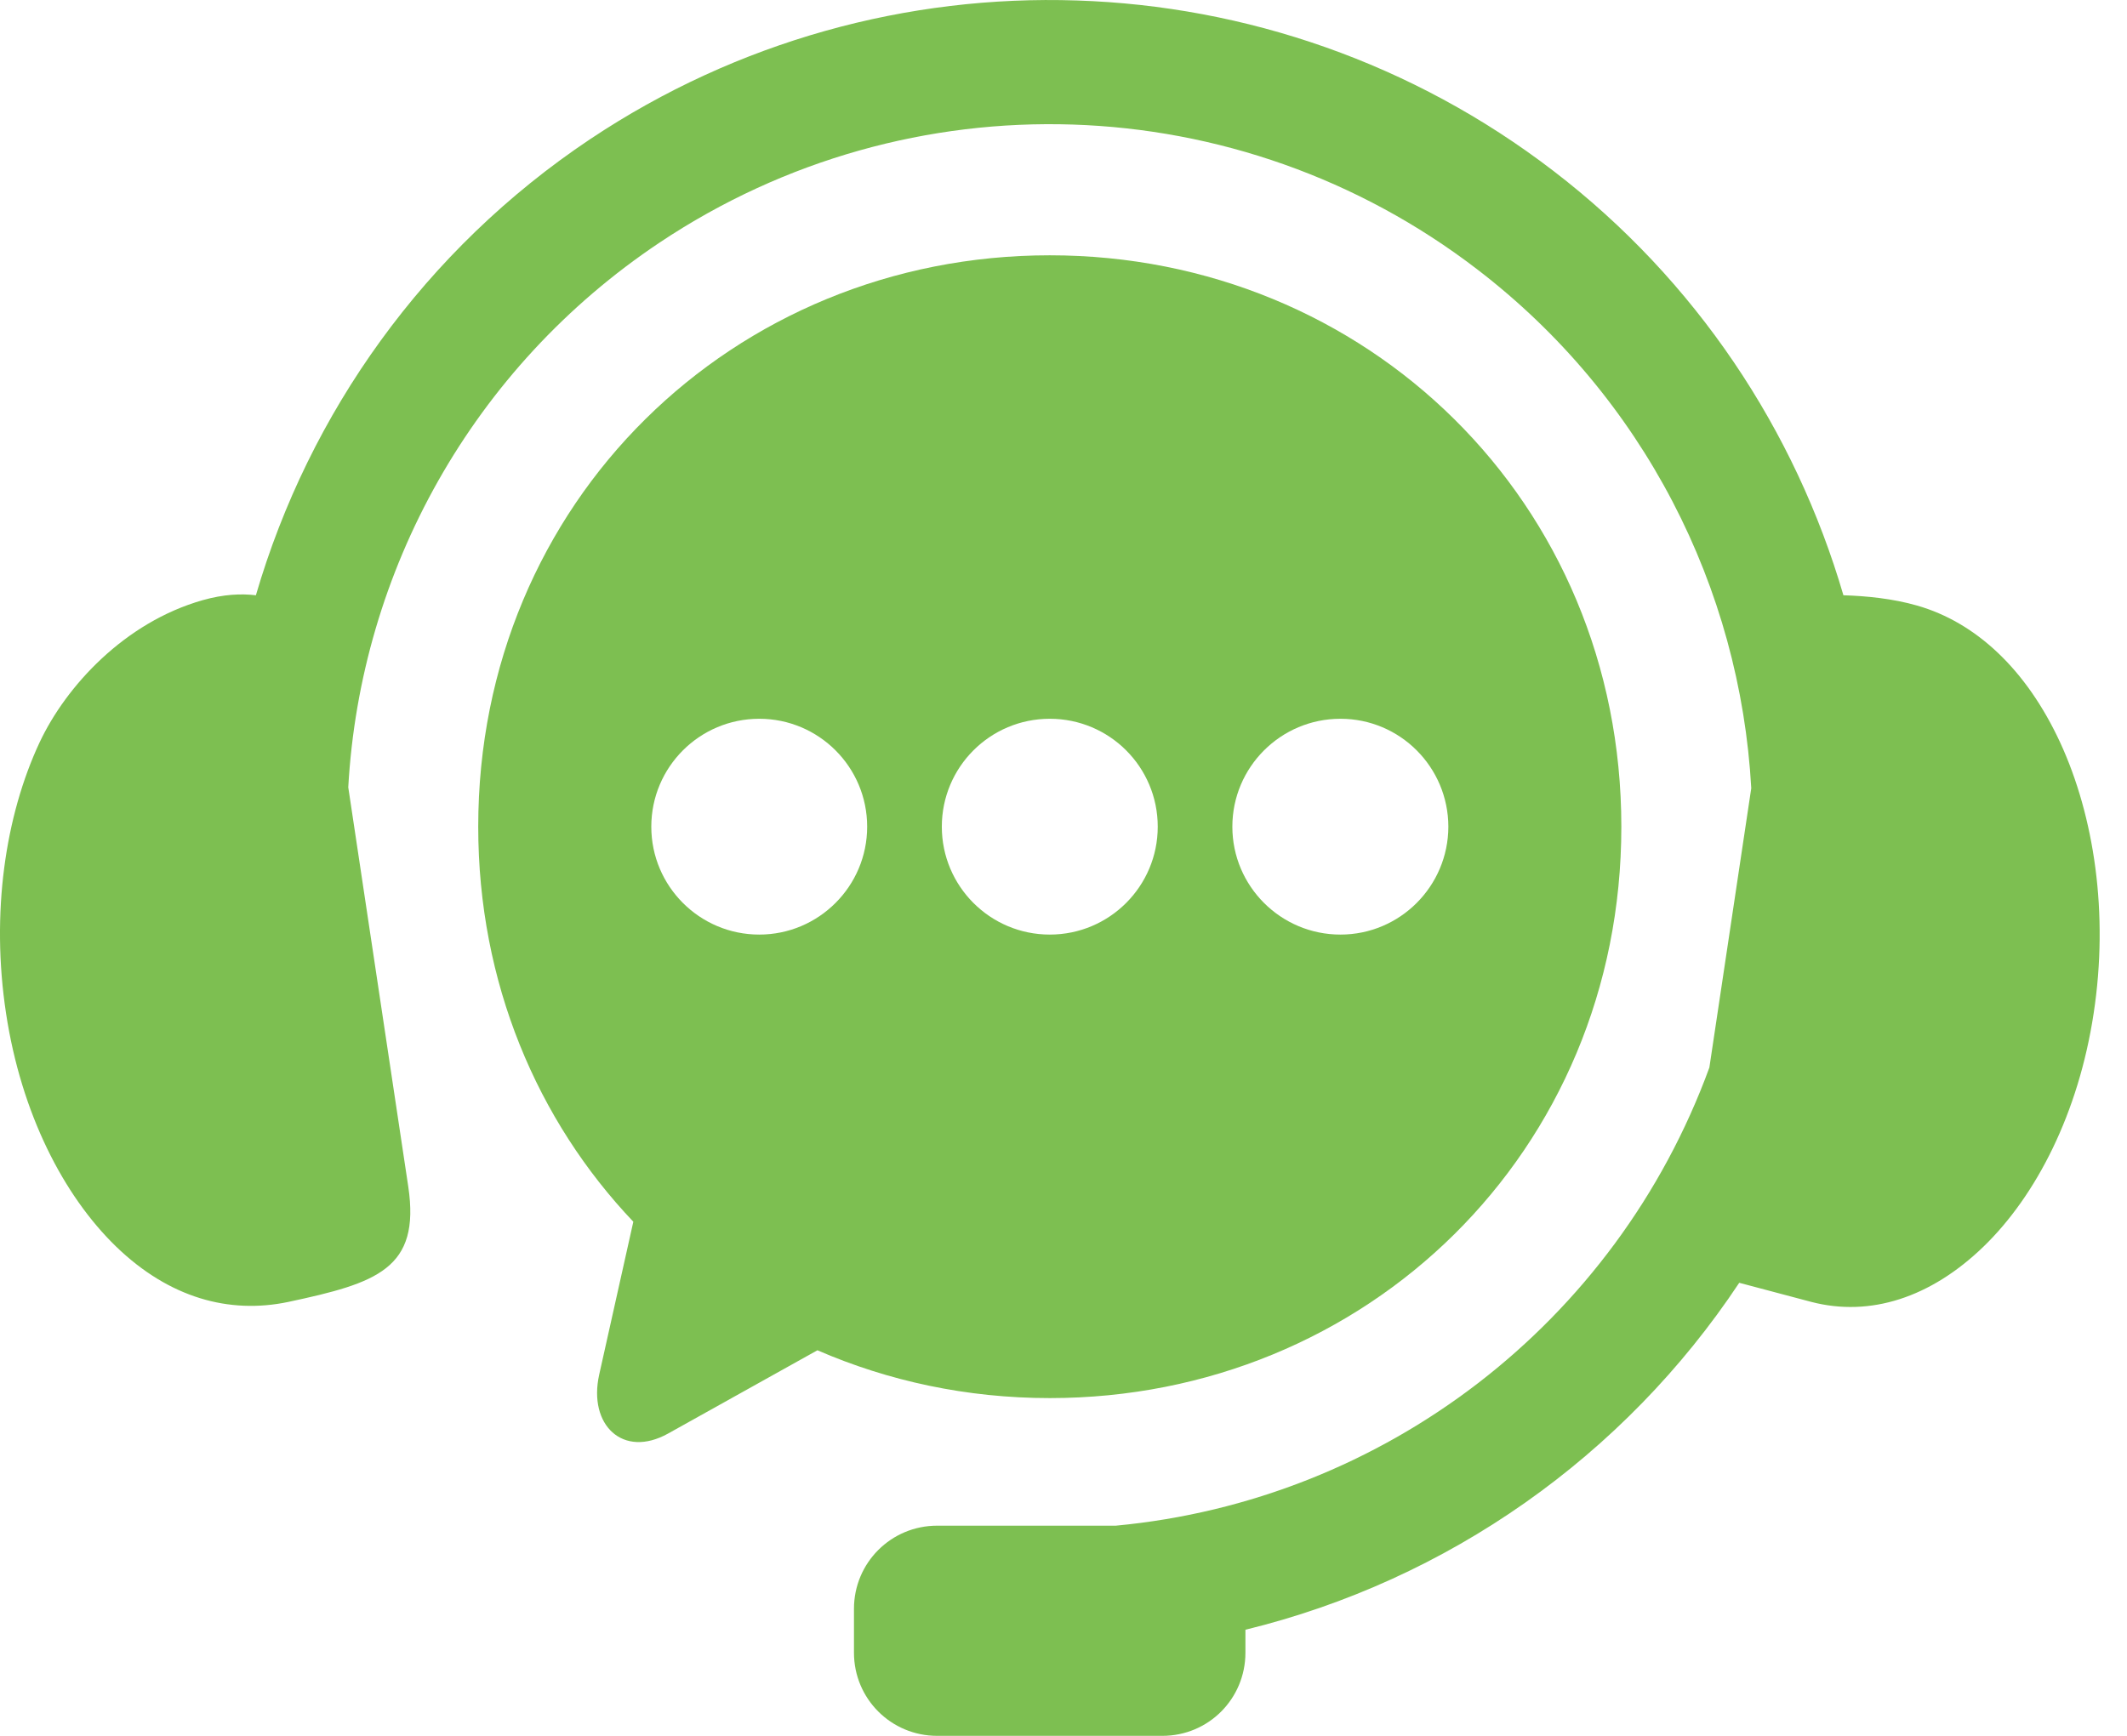
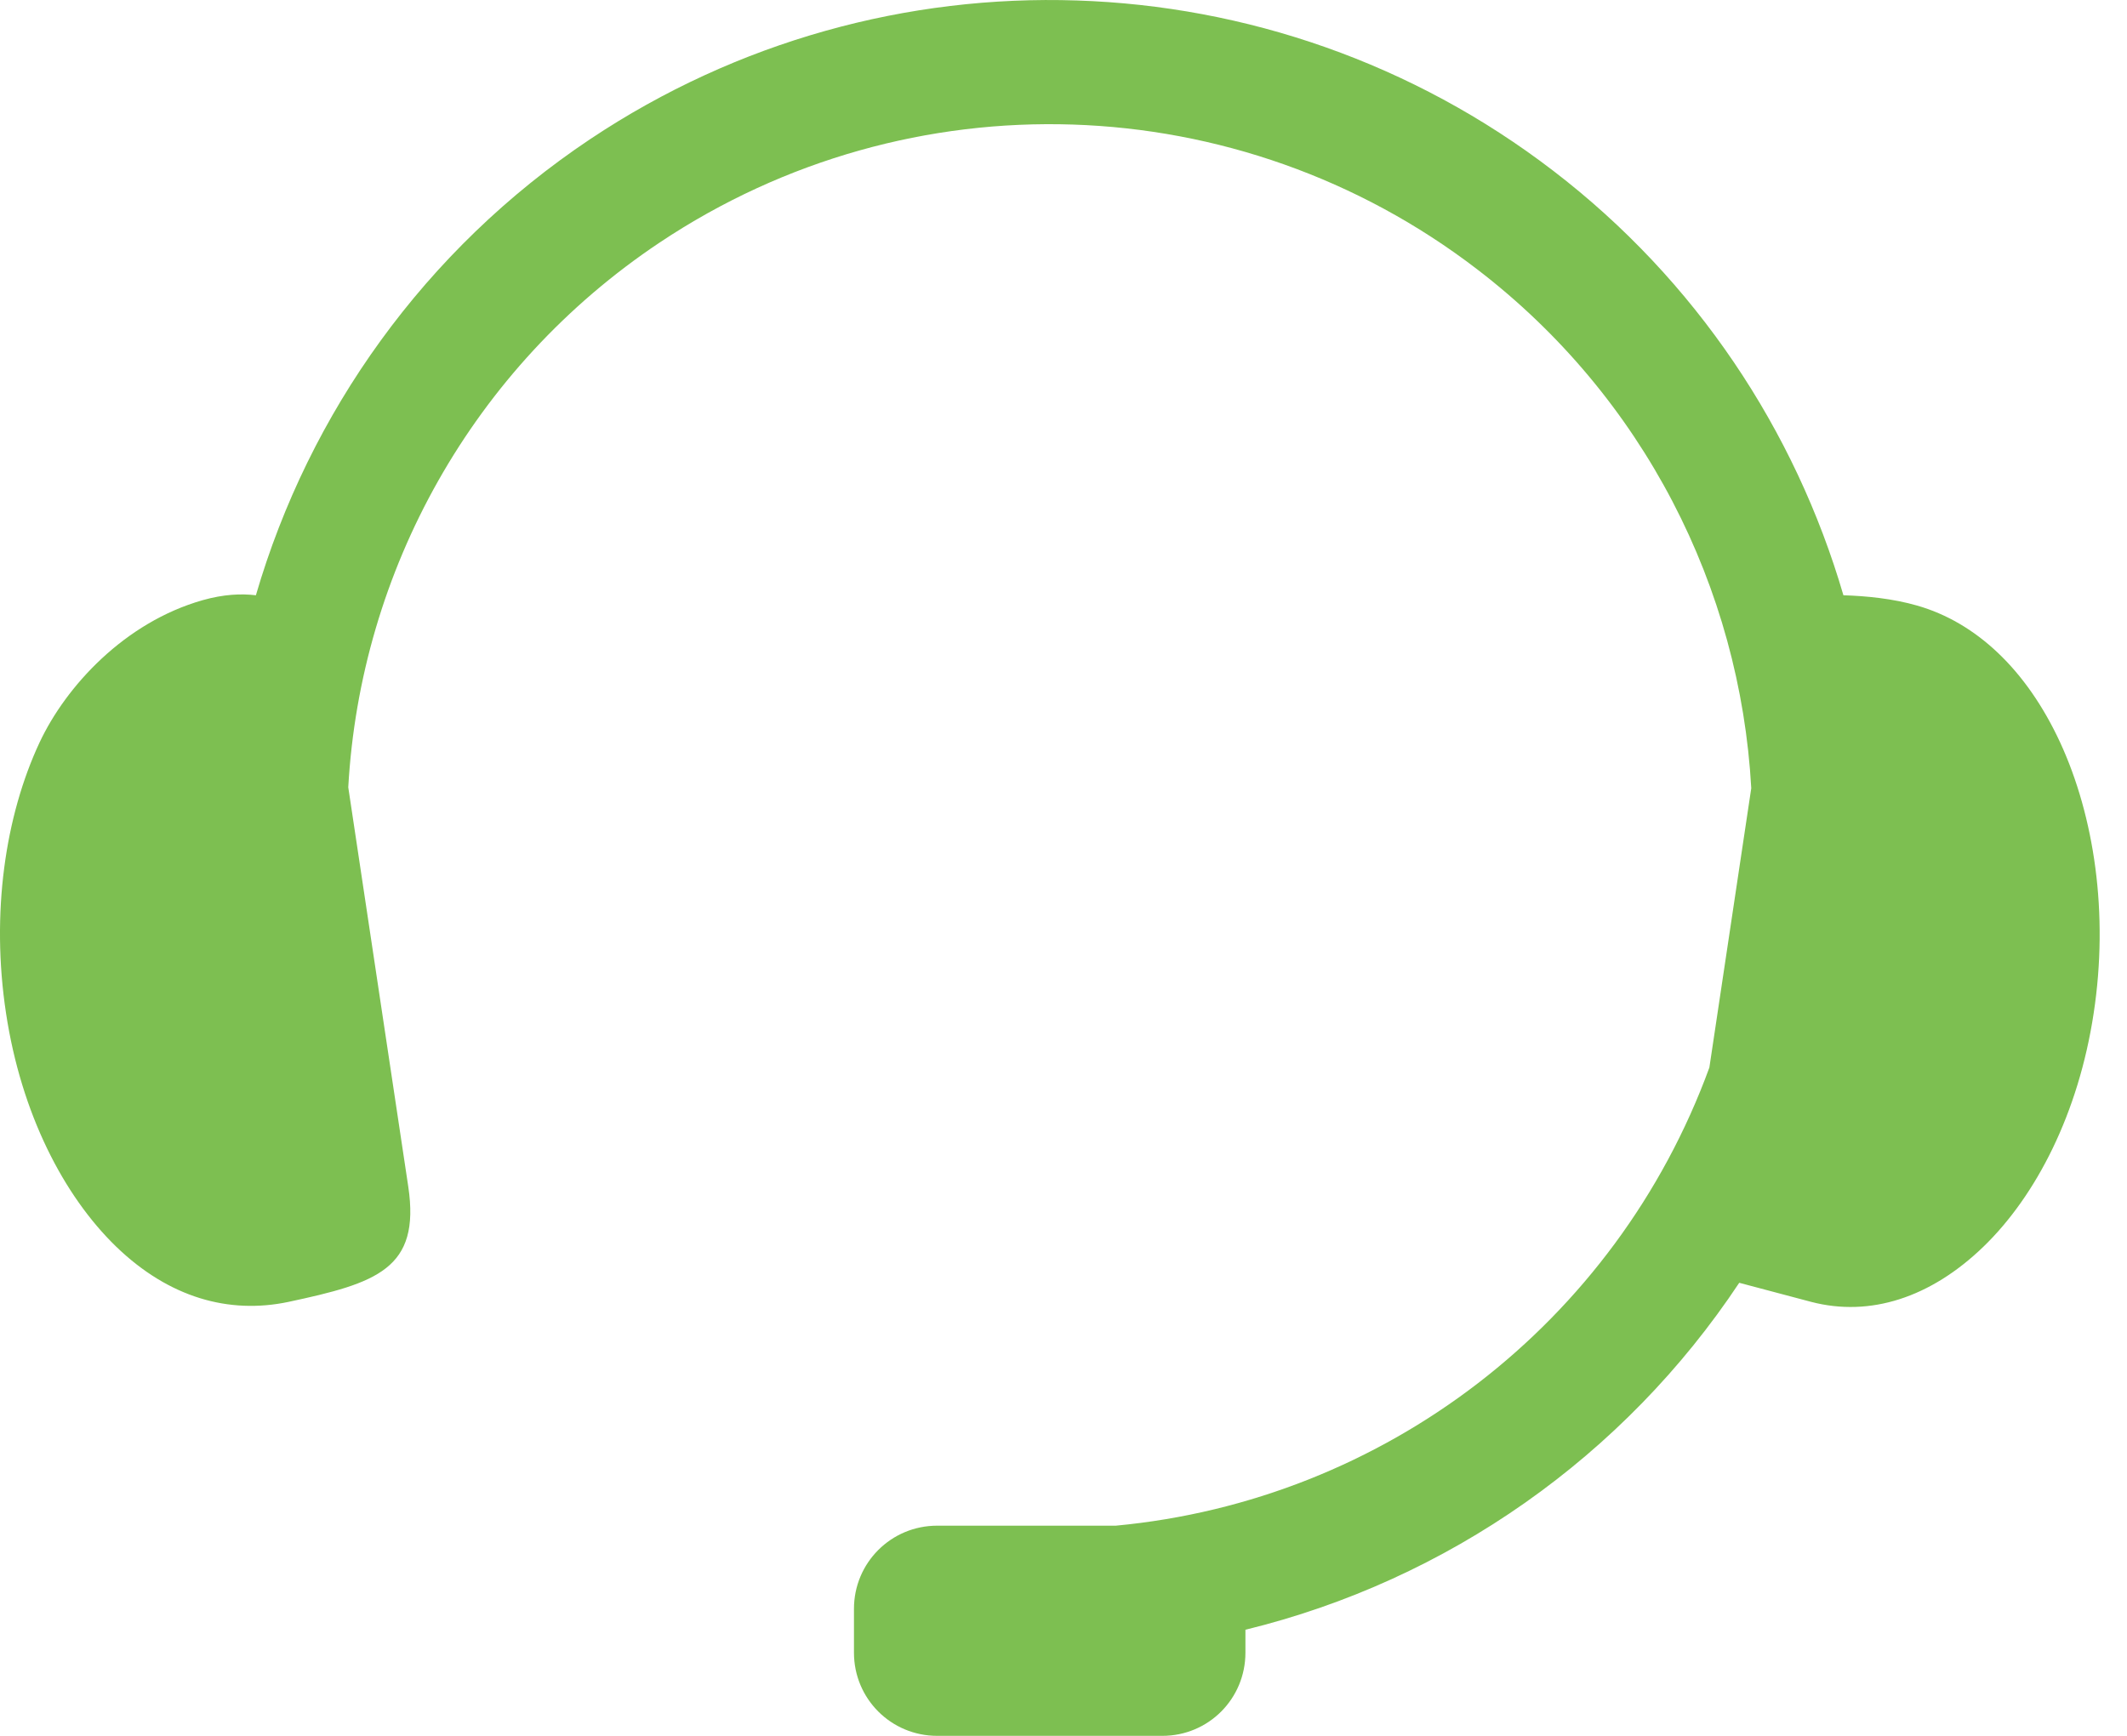
<svg xmlns="http://www.w3.org/2000/svg" width="49" height="40" viewBox="0 0 49 40" fill="none">
  <path fill-rule="evenodd" clip-rule="evenodd" d="M24.808 0.011C20.918 -0.119 16.988 0.942 13.595 3.207C9.785 5.753 7.121 9.514 5.895 13.717C5.556 13.676 5.15 13.694 4.669 13.83C2.87 14.341 1.518 15.814 0.91 17.112C0.121 18.803 -0.212 21.04 0.139 23.349C0.488 25.651 1.46 27.549 2.676 28.727C3.896 29.905 5.274 30.288 6.642 30.001C8.68 29.566 9.69 29.241 9.405 27.342L8.023 18.142C8.302 13.162 10.88 8.474 15.192 5.592C20.963 1.737 28.53 1.983 34.035 6.21C37.864 9.146 40.088 13.545 40.344 18.163L39.379 24.6C37.225 30.494 31.884 34.578 25.705 35.157H21.59C20.528 35.157 19.673 36.012 19.673 37.073V38.084C19.673 39.145 20.528 40 21.59 40H26.778C27.84 40 28.691 39.145 28.691 38.084V37.555C33.351 36.418 37.418 33.554 40.067 29.56L41.729 30.001C43.081 30.352 44.475 29.905 45.694 28.727C46.911 27.549 47.883 25.652 48.232 23.35C48.584 21.041 48.242 18.808 47.462 17.113C46.679 15.418 45.513 14.341 44.167 13.955C43.604 13.793 42.992 13.733 42.467 13.717C41.358 9.916 39.074 6.459 35.783 3.936C32.547 1.453 28.698 0.138 24.808 0.011Z" fill="#7DBF51" />
-   <path fill-rule="evenodd" clip-rule="evenodd" d="M30.88 16.563C32.252 16.563 33.363 17.675 33.366 19.05C33.363 20.421 32.252 21.536 30.88 21.536C29.505 21.536 28.39 20.421 28.39 19.05C28.39 17.676 29.506 16.563 30.88 16.563ZM24.184 16.563C25.559 16.563 26.671 17.675 26.671 19.05C26.671 20.421 25.559 21.536 24.184 21.536C22.809 21.536 21.697 20.421 21.697 19.05C21.697 17.676 22.809 16.563 24.184 16.563ZM17.491 16.563C18.862 16.563 19.977 17.675 19.977 19.05C19.977 20.421 18.862 21.536 17.491 21.536C16.117 21.536 15.004 20.421 15.004 19.05C15.004 17.676 16.117 16.563 17.491 16.563ZM24.184 5.883C16.893 5.883 11.017 11.565 11.017 19.05C11.017 22.645 12.376 25.822 14.59 28.153L13.804 31.675C13.545 32.835 14.349 33.614 15.391 33.034L18.831 31.115C20.466 31.825 22.274 32.217 24.184 32.217C31.479 32.217 37.351 26.538 37.351 19.05C37.351 11.565 31.479 5.883 24.184 5.883Z" fill="#7DBF51" />
</svg>